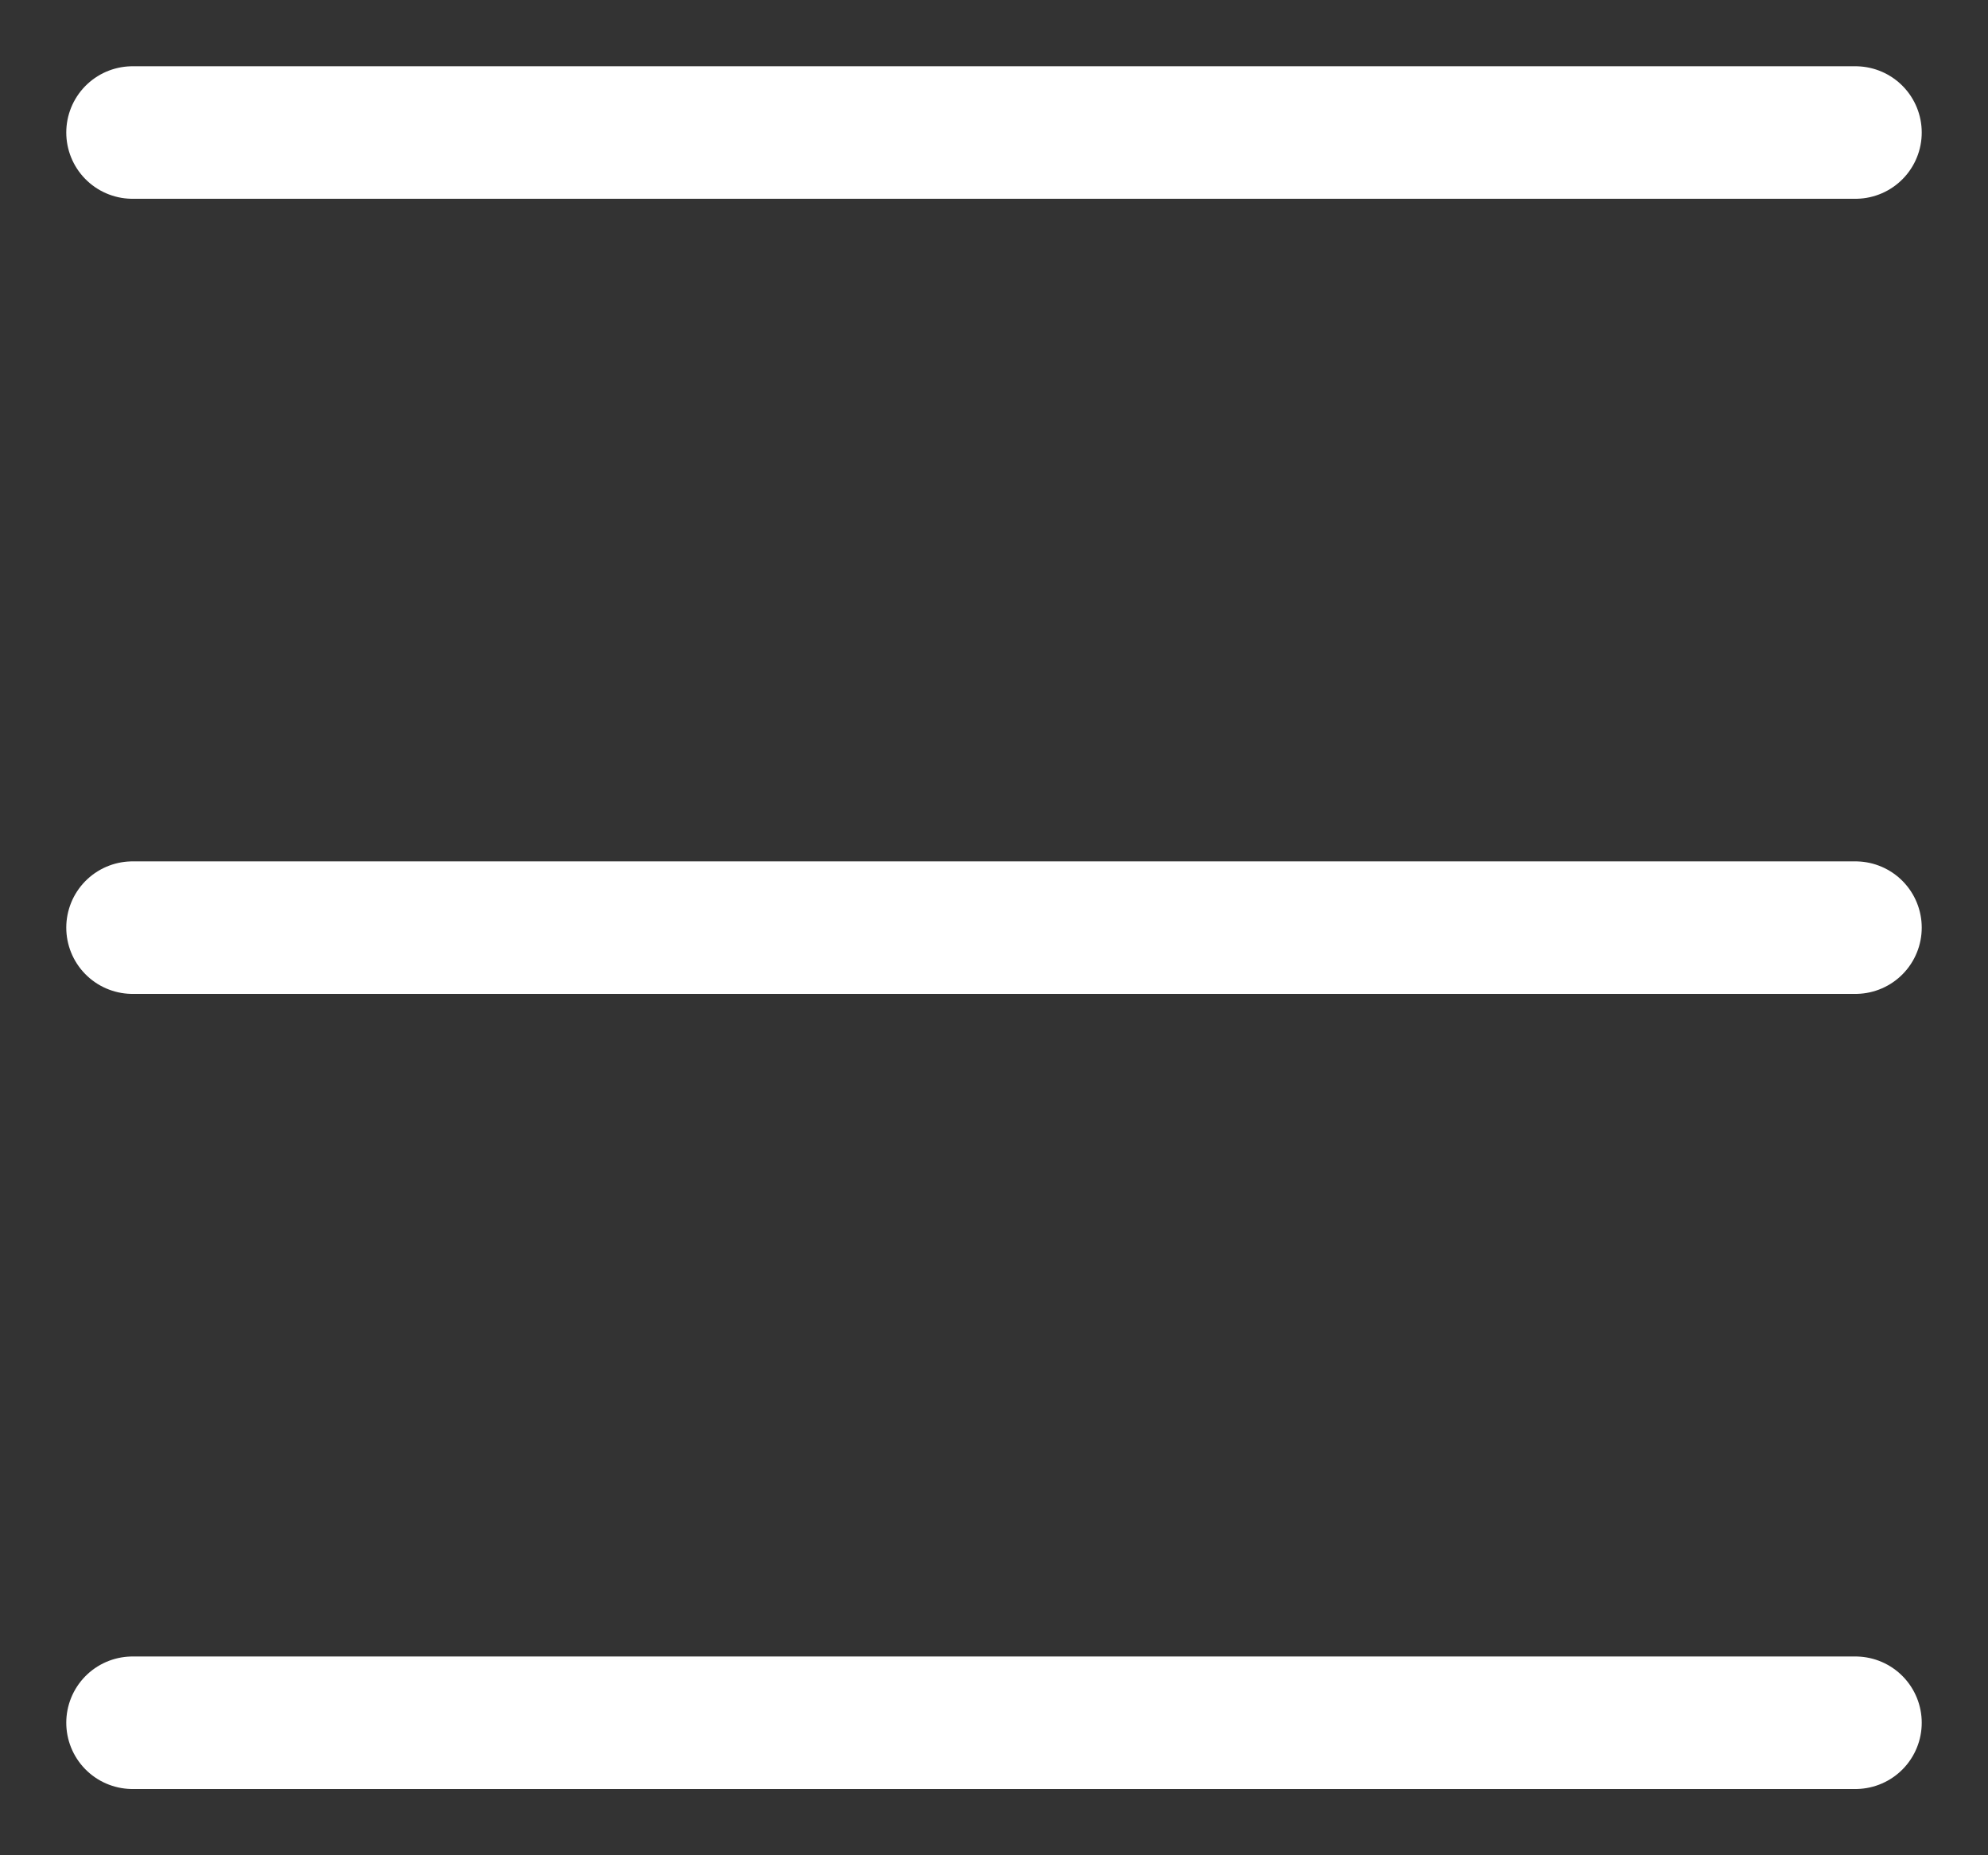
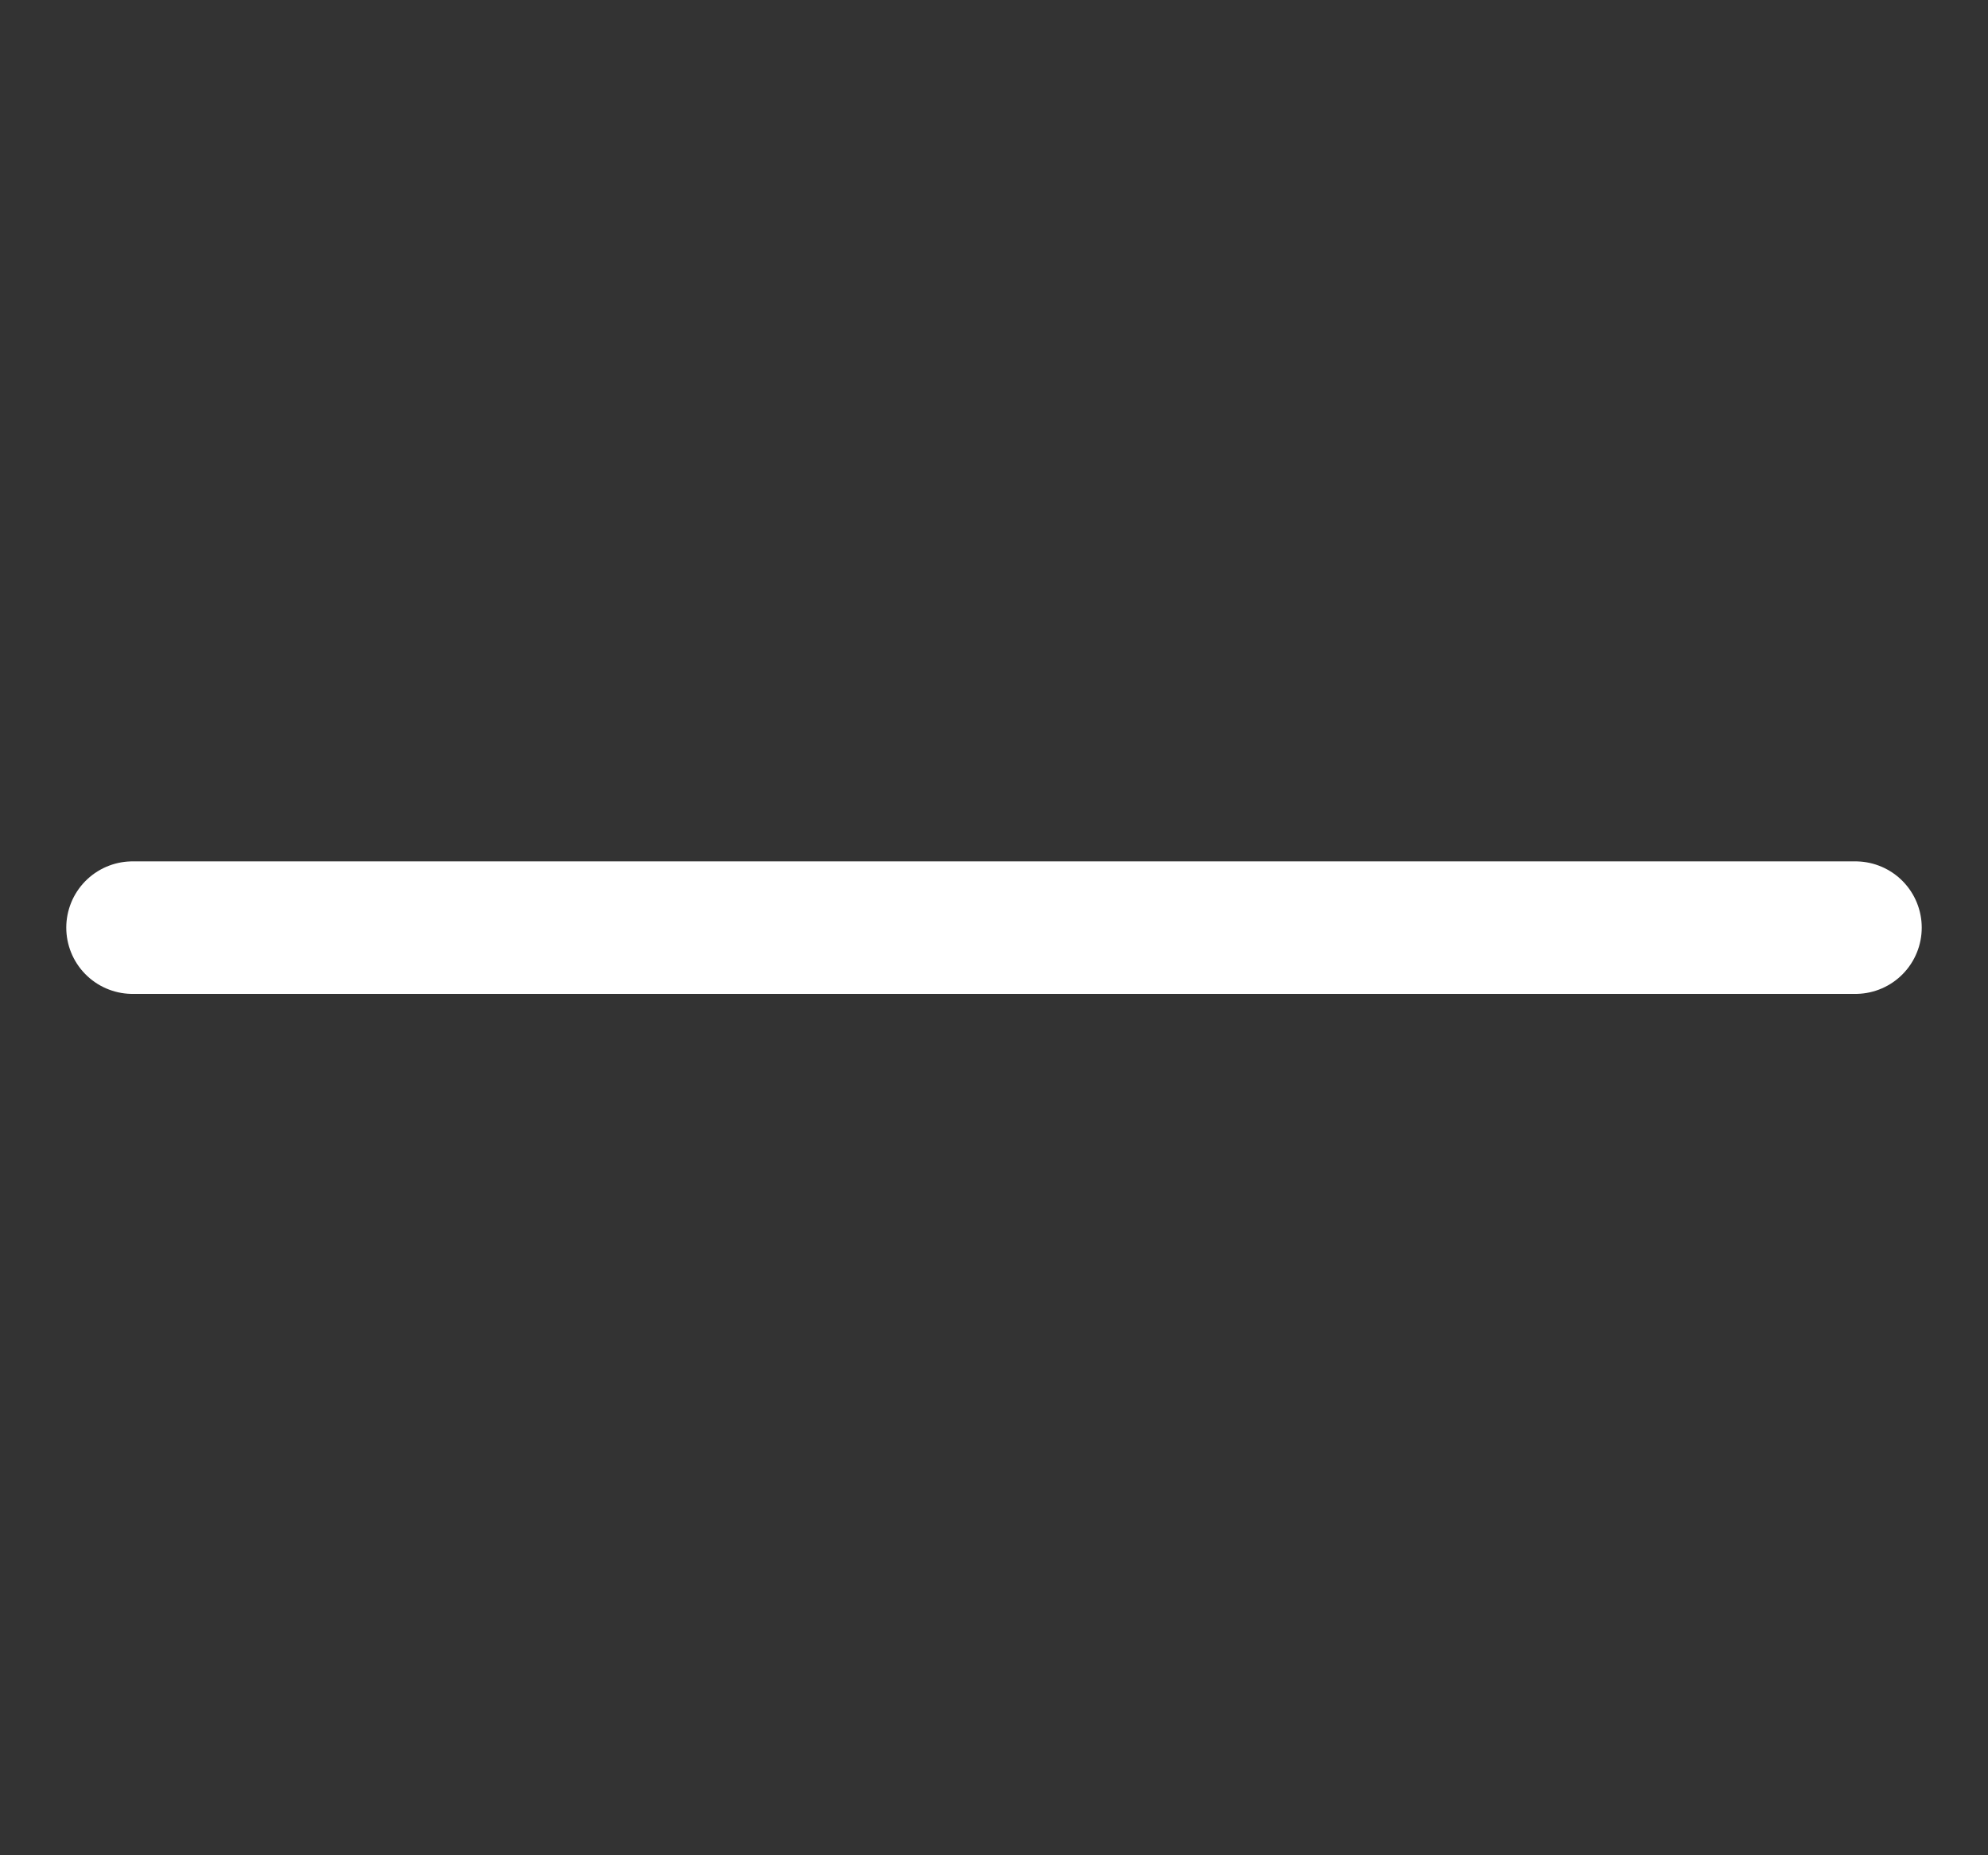
<svg xmlns="http://www.w3.org/2000/svg" width="15" height="14" viewBox="0 0 15 14" fill="none">
  <rect x="0" y="0" width="15" height="14" fill="#333333" stroke="none" />
-   <path d="M1 13H14" stroke="white" stroke-linecap="round" />
  <path d="M1 7H14" stroke="white" stroke-linecap="round" />
-   <path d="M1 1H14" stroke="white" stroke-linecap="round" />
</svg>